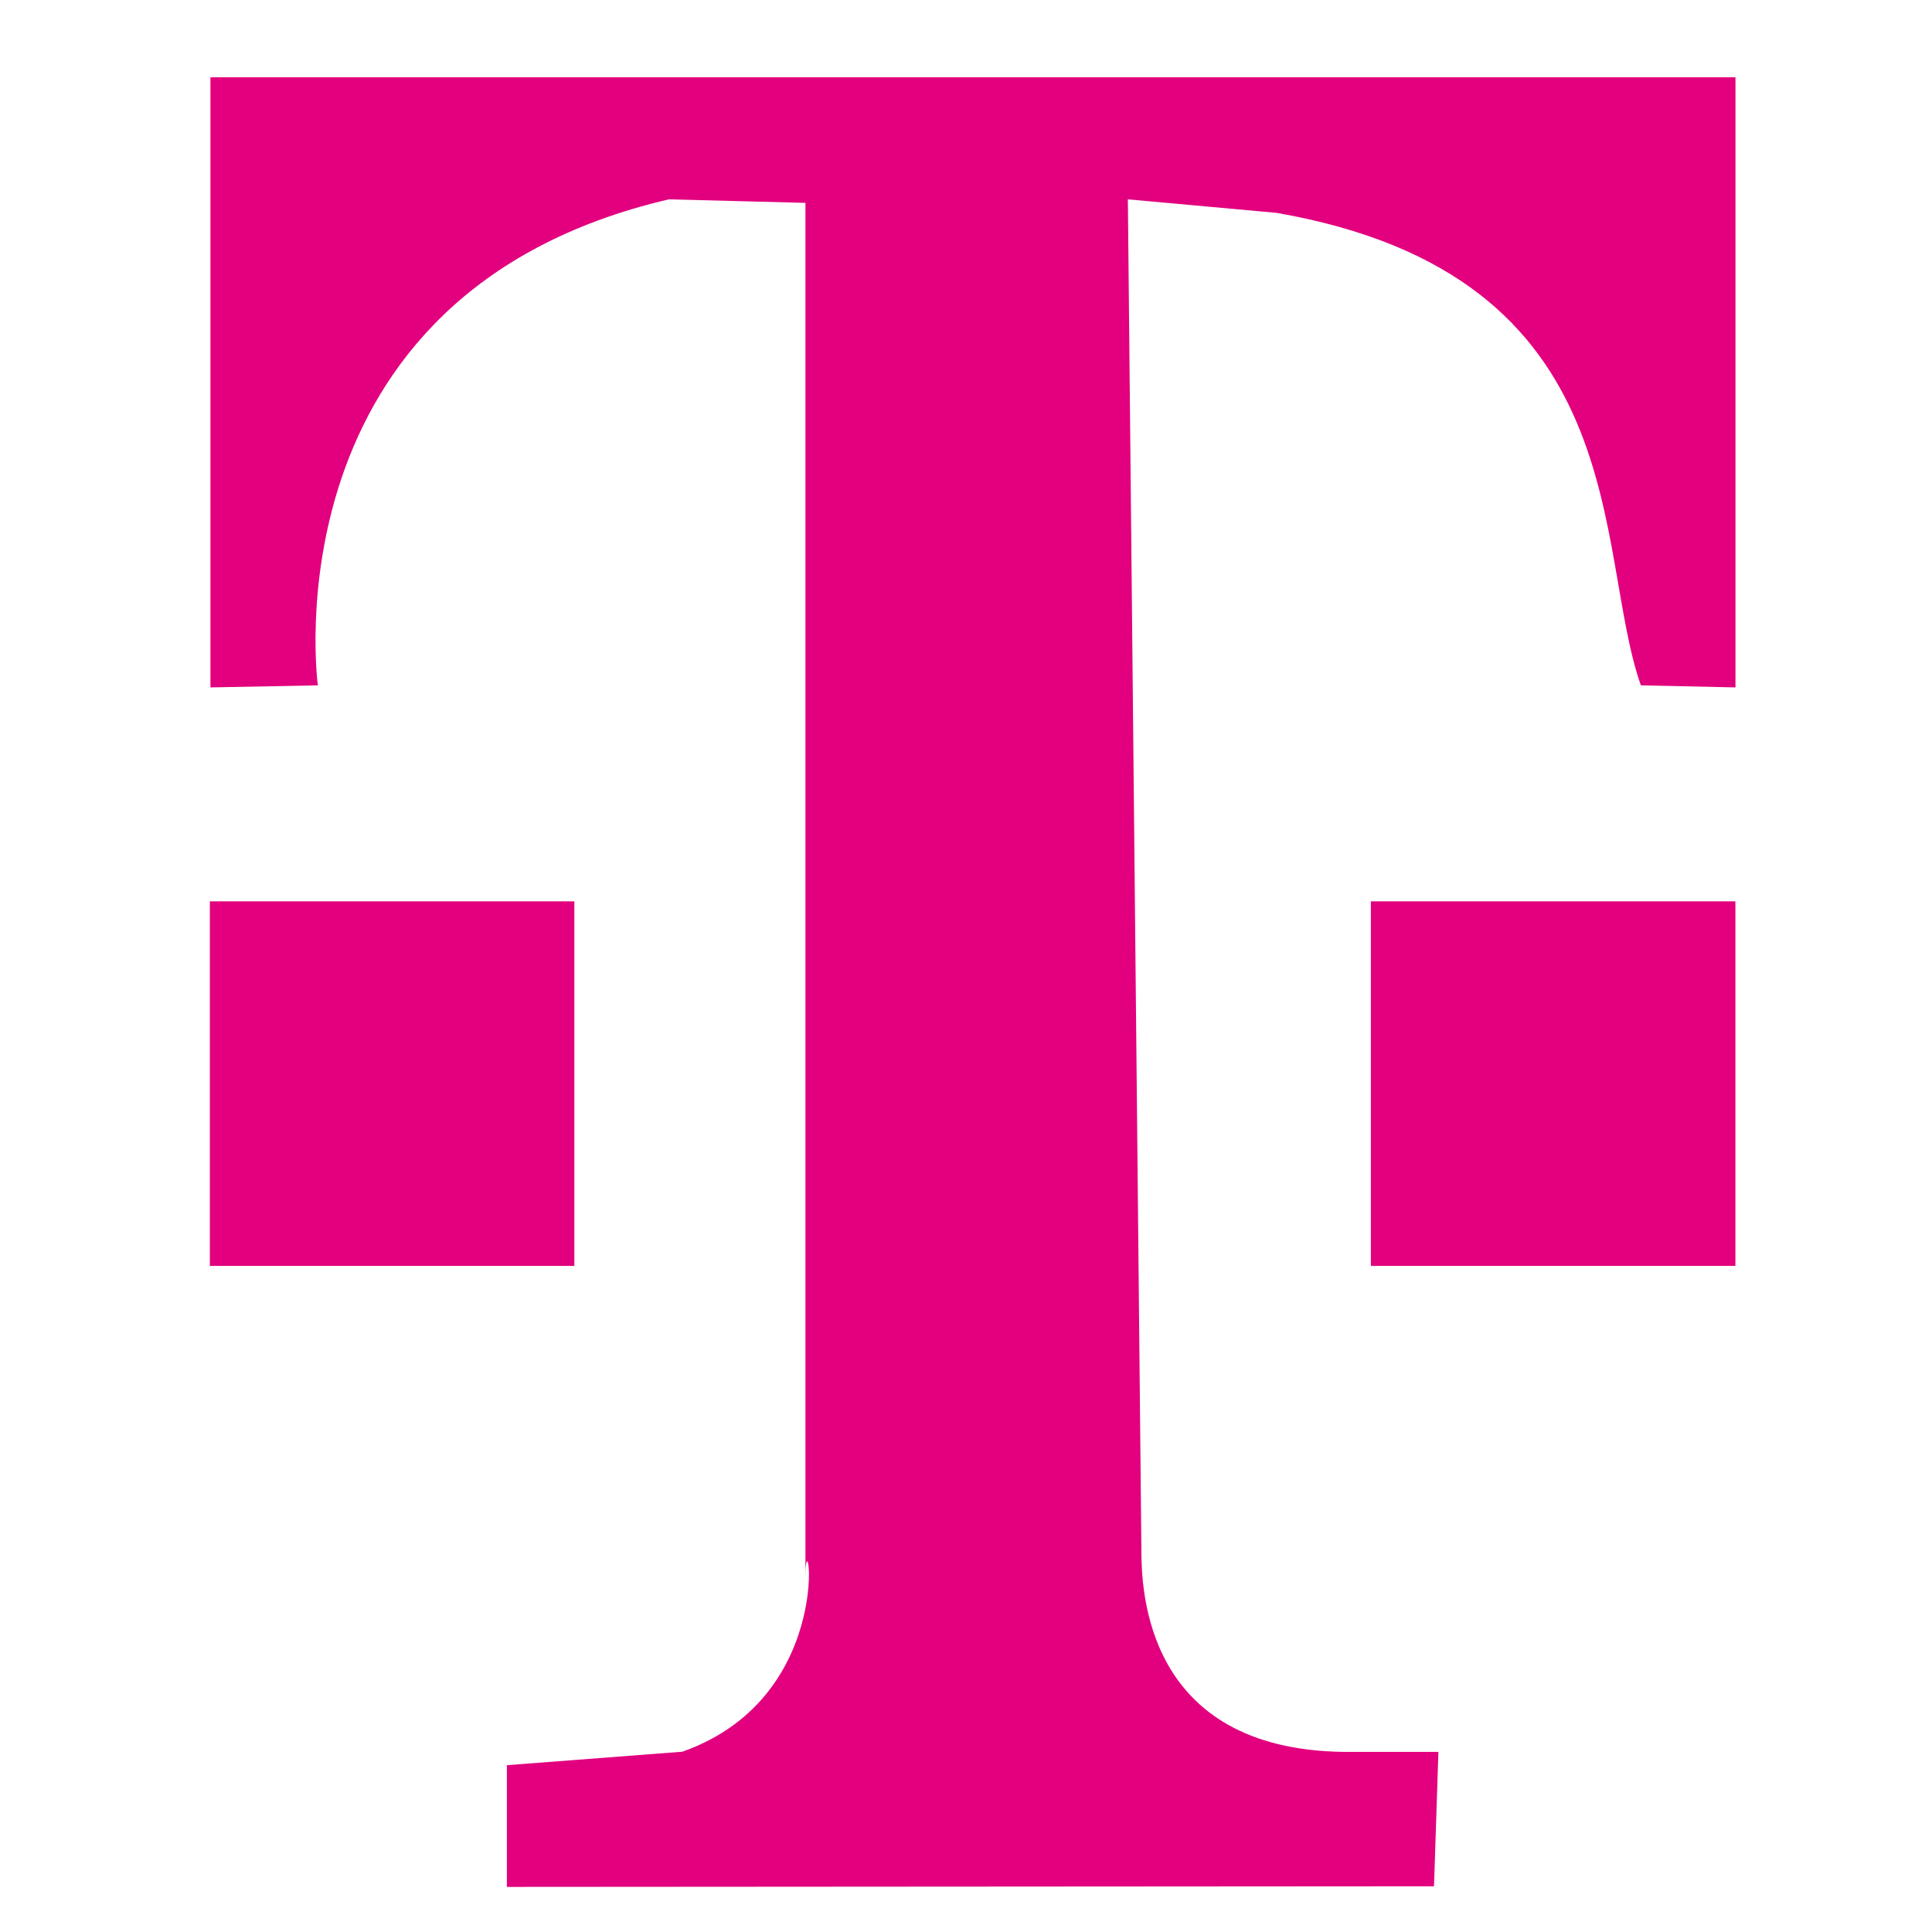
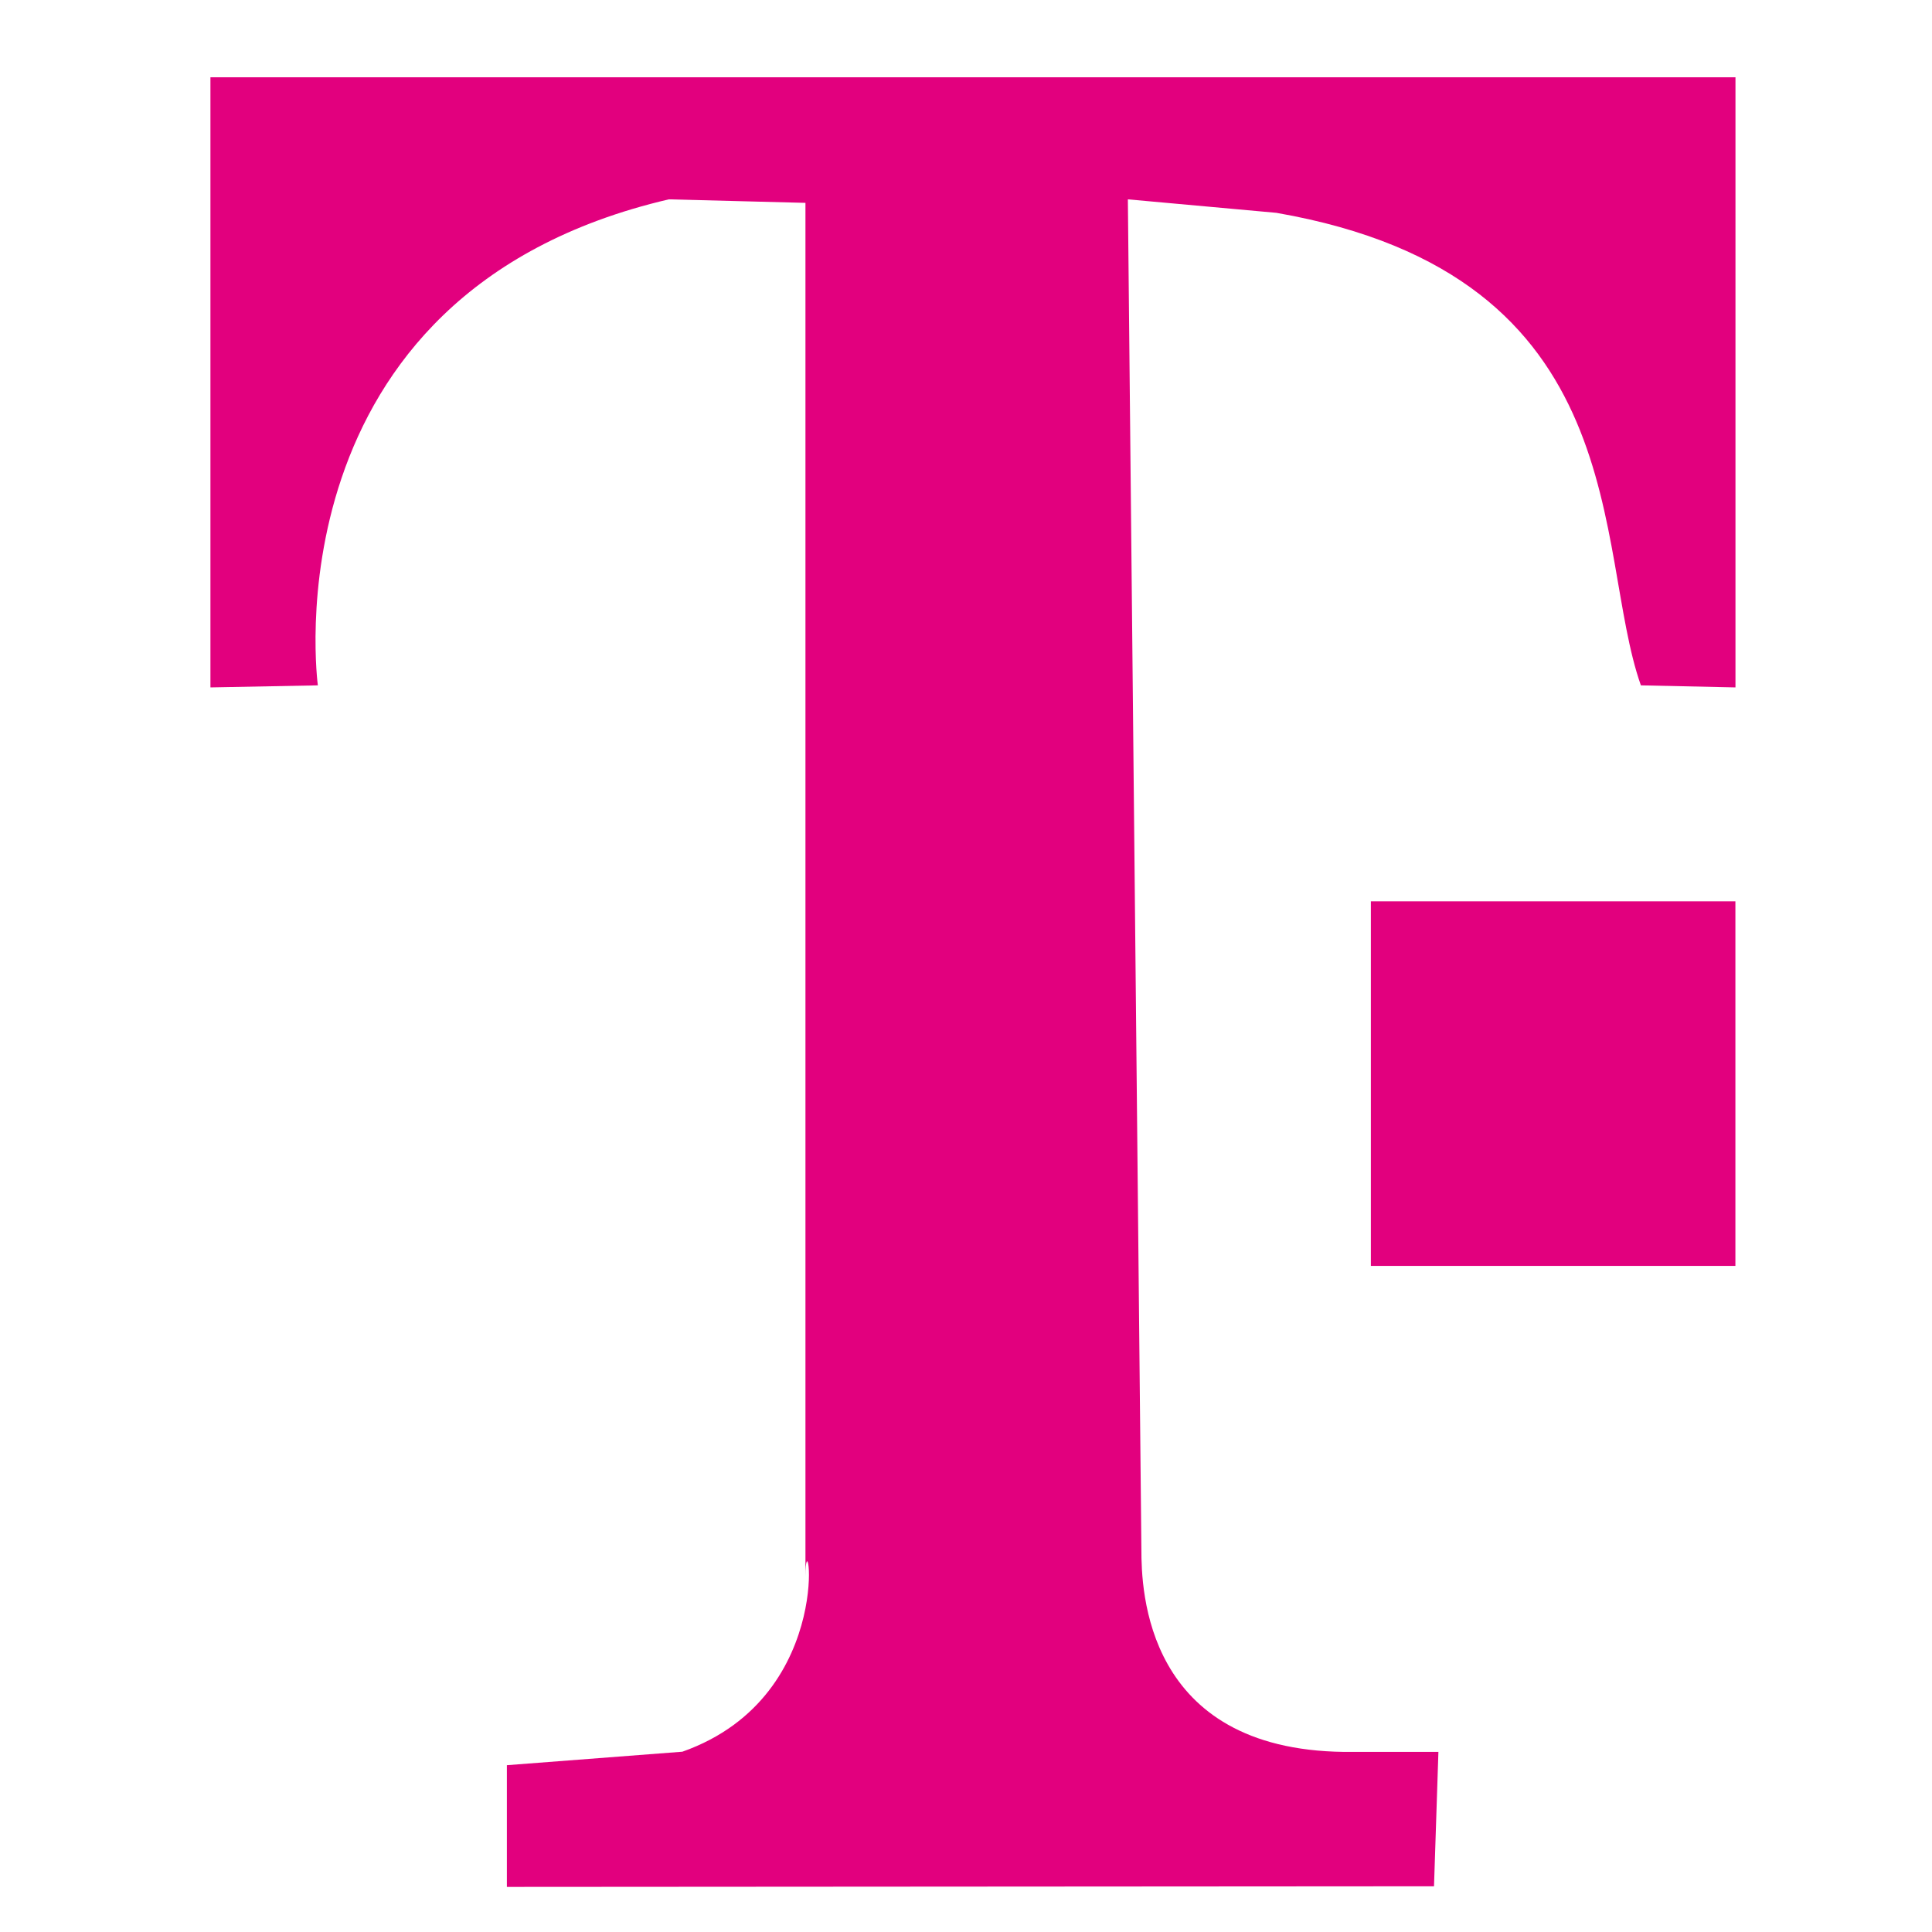
<svg xmlns="http://www.w3.org/2000/svg" width="50" height="50" viewBox="0 0 50 50">
  <defs>
    <style>
      .cls-1 {
        fill: #e2007e;
        fill-rule: evenodd;
      }
    </style>
  </defs>
-   <path id="t-online" class="cls-1" d="M13.118,48.833l23.994-.016,0.114-3.478H34.78c-5.151-.064-5.241-4.2-5.241-5.241L29.189,5.159l3.843,0.349c9.375,1.63,8.193,8.719,9.434,12.229l2.448,0.053V2H5.446V17.79l2.78-.053S6.842,7.6,17.31,5.159L20.845,5.25V40.8c0-1.8.933,3.076-3.185,4.534l-4.542.349v3.145ZM5.431,23.327h9.433v9.434H5.431V23.327Zm30.047,0h9.434v9.434H35.478V23.327Z" />
+   <path id="t-online" class="cls-1" d="M13.118,48.833l23.994-.016,0.114-3.478H34.78c-5.151-.064-5.241-4.2-5.241-5.241L29.189,5.159l3.843,0.349c9.375,1.63,8.193,8.719,9.434,12.229l2.448,0.053V2H5.446V17.79l2.78-.053S6.842,7.6,17.31,5.159L20.845,5.25V40.8c0-1.8.933,3.076-3.185,4.534l-4.542.349v3.145ZM5.431,23.327h9.433H5.431V23.327Zm30.047,0h9.434v9.434H35.478V23.327Z" />
</svg>